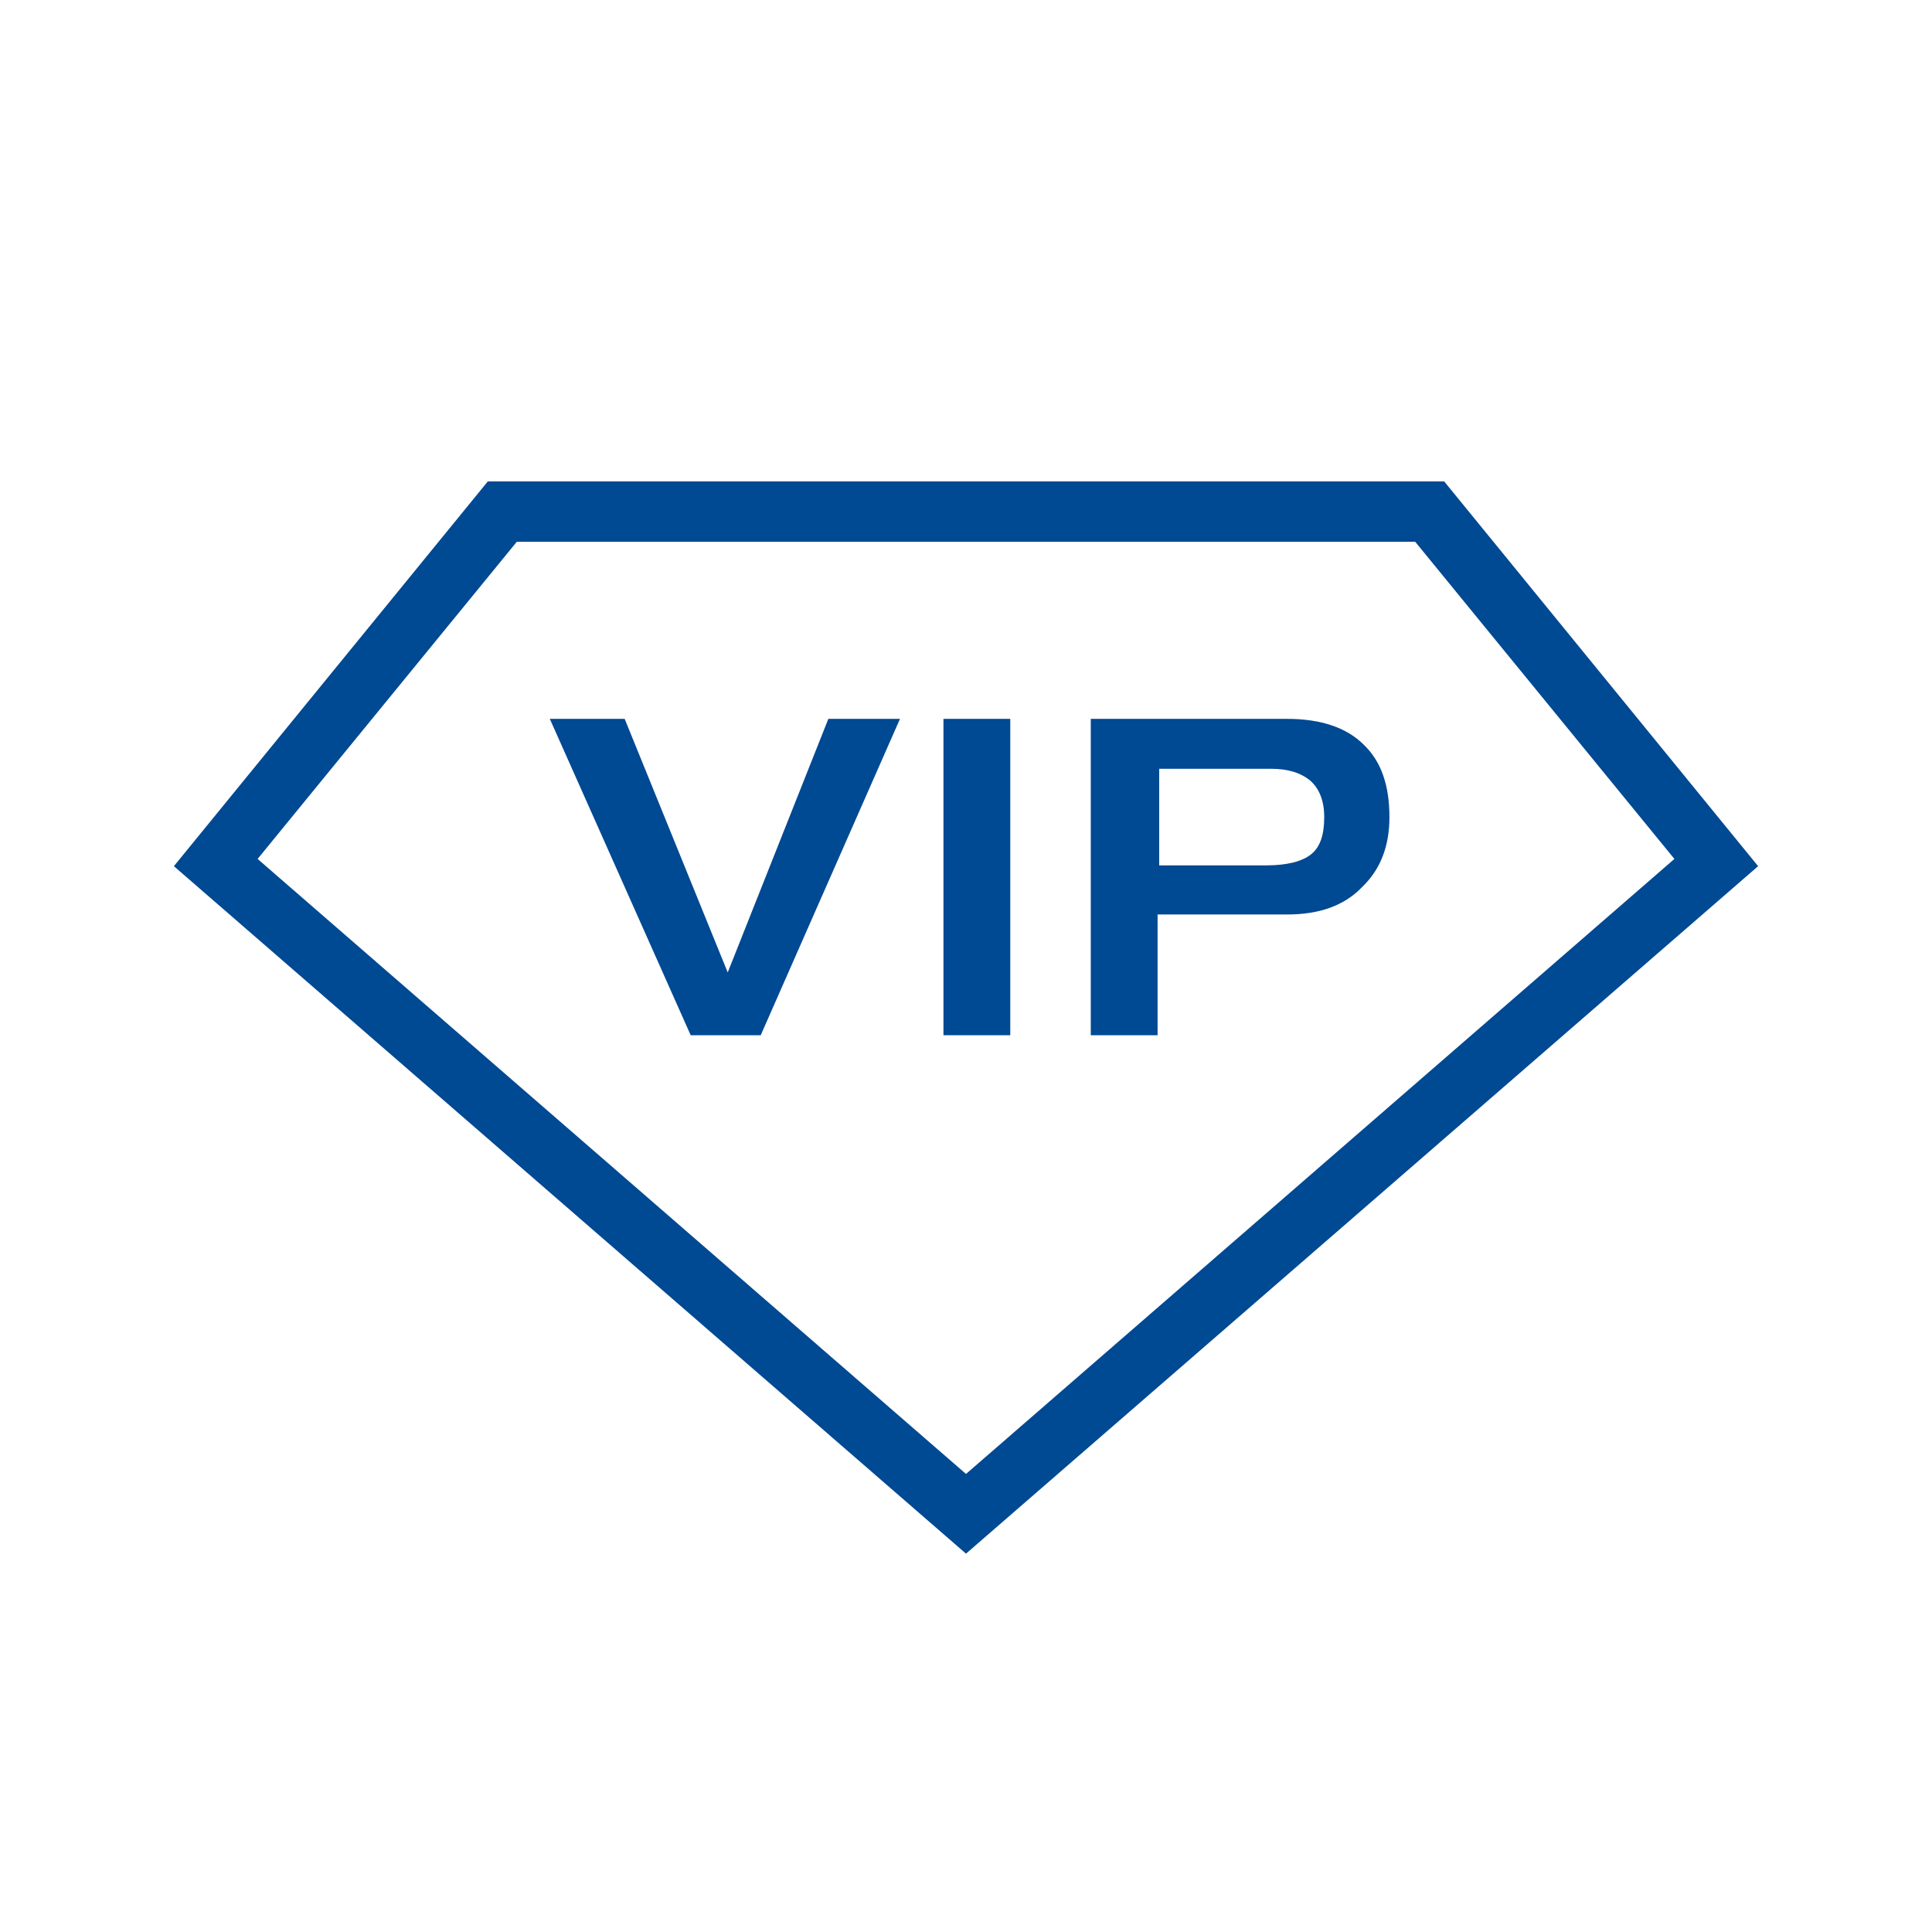
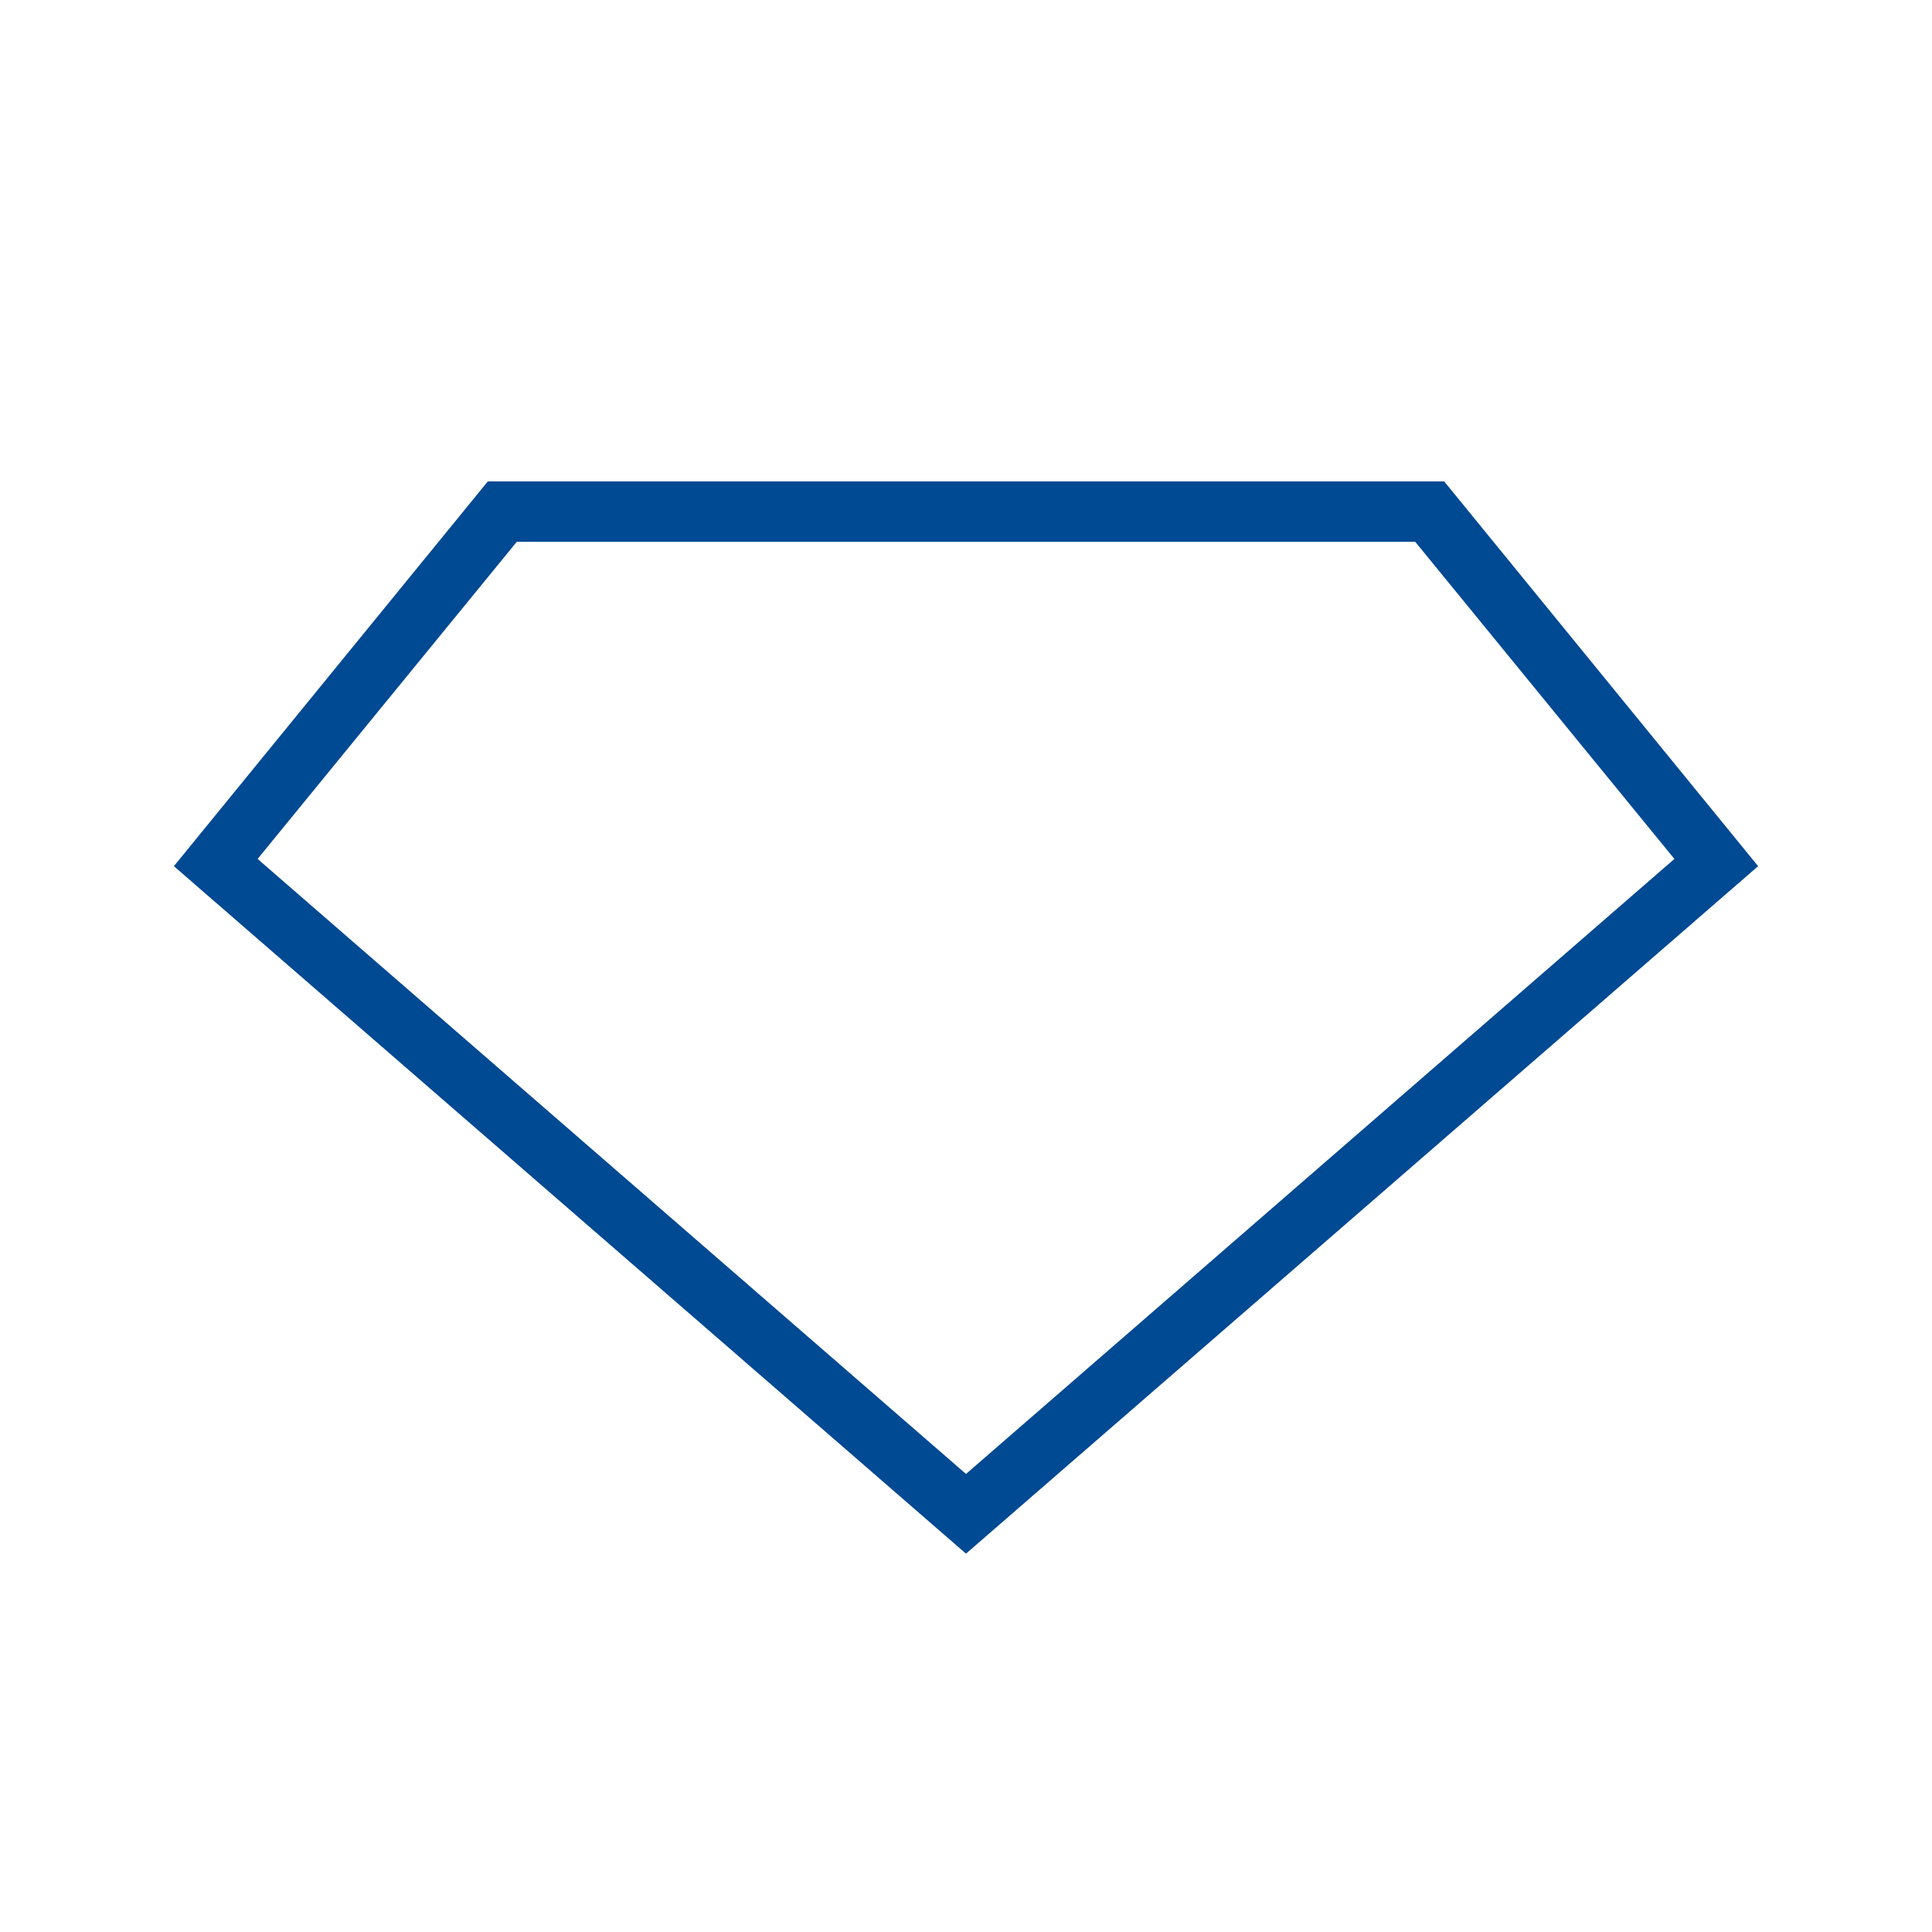
<svg xmlns="http://www.w3.org/2000/svg" id="Ebene_5" width="24" height="24" viewBox="0 0 24 24">
  <defs>
    <style>
      .cls-1 {
        fill: #004993;
      }
    </style>
  </defs>
  <path class="cls-1" d="M12,19.3L2.16,10.76l3.9-4.78h11.88l3.9,4.78-9.84,8.54ZM3.2,10.67l8.8,7.64,8.8-7.64-3.22-3.94H6.42l-3.22,3.94Z" />
  <g>
-     <path class="cls-1" d="M6.84,8.93h.92l1.28,3.15,1.25-3.15h.89l-1.73,3.93h-.87l-1.75-3.93Z" />
-     <path class="cls-1" d="M11.72,8.93h.83v3.93h-.83v-3.93Z" />
-     <path class="cls-1" d="M13.57,8.93h2.42c.42,0,.74.11.95.32.22.21.32.51.32.9,0,.36-.11.65-.34.87-.22.23-.53.34-.93.34h-1.61v1.5h-.83v-3.93ZM14.4,10.75h1.33c.26,0,.45-.05.56-.14.11-.09.16-.24.16-.46,0-.2-.06-.35-.17-.45-.12-.1-.28-.15-.49-.15h-1.39v1.2Z" />
-   </g>
+     </g>
</svg>